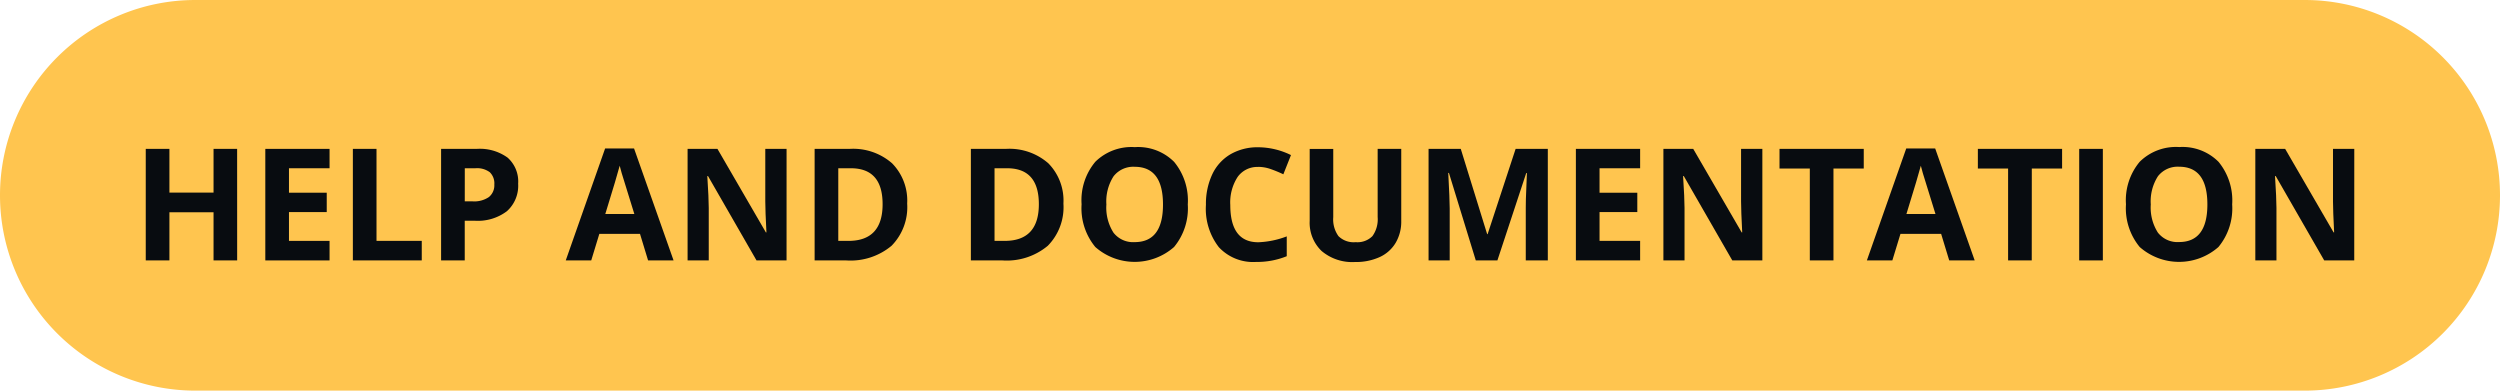
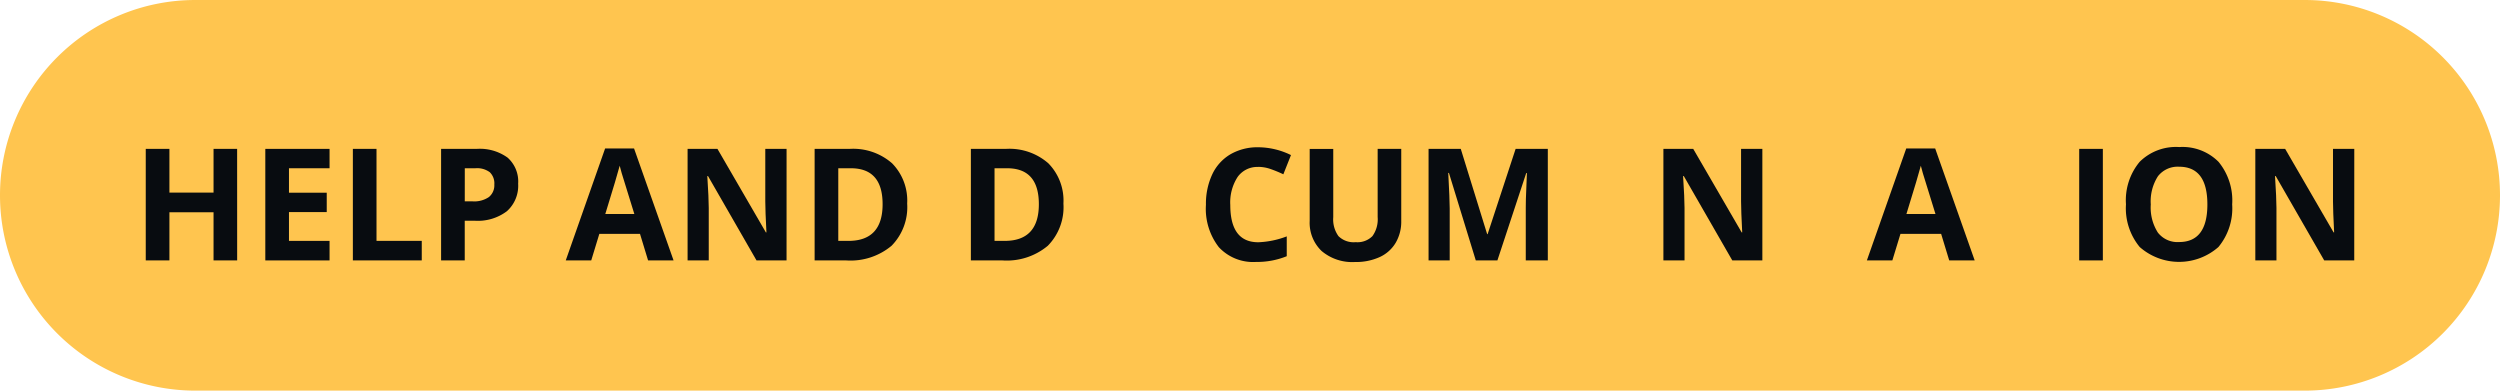
<svg xmlns="http://www.w3.org/2000/svg" width="192" height="30" viewBox="0 0 192 30">
  <defs>
    <clipPath id="clip-path">
      <rect id="Rectangle_9113" data-name="Rectangle 9113" width="192" height="30" fill="none" />
    </clipPath>
    <clipPath id="clip-SVG_GCMEQ_TAG_Aide_et_doc_192X30_EN">
      <rect width="192" height="30" />
    </clipPath>
  </defs>
  <g id="SVG_GCMEQ_TAG_Aide_et_doc_192X30_EN" data-name="SVG_GCMEQ / TAG Aide et doc_192X30_EN" clip-path="url(#clip-SVG_GCMEQ_TAG_Aide_et_doc_192X30_EN)">
    <g id="Groupe_17134" data-name="Groupe 17134">
      <g id="Groupe_17133" data-name="Groupe 17133" clip-path="url(#clip-path)">
        <path id="Tracé_65906" data-name="Tracé 65906" d="M15,0H177a15,15,0,0,1,0,30H15A15,15,0,0,1,15,0" fill="#ffc54f" />
        <path id="Tracé_65907" data-name="Tracé 65907" d="M18.214,20H16.4V16.3H13.011V20H11.194V11.434h1.817v3.357H16.4V11.434h1.811Z" fill="#080c10" />
        <path id="Tracé_65908" data-name="Tracé 65908" d="M25.31,20H20.376V11.434H25.31v1.488H22.193V14.8h2.9v1.488h-2.9V18.5H25.31Z" fill="#080c10" />
        <path id="Tracé_65909" data-name="Tracé 65909" d="M27.1,20V11.434h1.816V18.5h3.475V20Z" fill="#080c10" />
        <path id="Tracé_65910" data-name="Tracé 65910" d="M39.794,14.106a2.618,2.618,0,0,1-.865,2.115,3.7,3.7,0,0,1-2.458.732h-.779V20H33.876V11.434h2.736a3.635,3.635,0,0,1,2.37.671,2.446,2.446,0,0,1,.812,2m-4.1,1.359h.6a1.991,1.991,0,0,0,1.254-.331,1.16,1.16,0,0,0,.416-.964,1.188,1.188,0,0,0-.349-.943,1.634,1.634,0,0,0-1.093-.305h-.826Z" fill="#080c10" />
        <path id="Tracé_65911" data-name="Tracé 65911" d="M49.773,20l-.621-2.04H46.029L45.407,20H43.45l3.024-8.6h2.221L51.73,20Zm-1.055-3.563q-.861-2.772-.97-3.135t-.155-.574q-.193.75-1.107,3.709Z" fill="#080c10" />
        <path id="Tracé_65912" data-name="Tracé 65912" d="M60.407,20H58.1l-3.726-6.48h-.053q.111,1.716.111,2.449V20H52.807V11.434H55.1l3.721,6.416h.041q-.087-1.671-.088-2.362V11.434h1.635Z" fill="#080c10" />
        <path id="Tracé_65913" data-name="Tracé 65913" d="M69.671,15.635a4.221,4.221,0,0,1-1.2,3.24A4.911,4.911,0,0,1,64.989,20H62.563V11.434h2.69a4.532,4.532,0,0,1,3.258,1.107,4.077,4.077,0,0,1,1.16,3.094m-1.887.047q0-2.76-2.438-2.76H64.38V18.5h.779q2.625,0,2.625-2.818" fill="#080c10" />
        <path id="Tracé_65914" data-name="Tracé 65914" d="M81.671,15.635a4.221,4.221,0,0,1-1.2,3.24A4.911,4.911,0,0,1,76.989,20H74.563V11.434h2.69a4.532,4.532,0,0,1,3.258,1.107,4.077,4.077,0,0,1,1.16,3.094m-1.887.047q0-2.76-2.438-2.76H76.38V18.5h.779q2.625,0,2.625-2.818" fill="#080c10" />
-         <path id="Tracé_65915" data-name="Tracé 65915" d="M91.222,15.7a4.651,4.651,0,0,1-1.055,3.27,4.573,4.573,0,0,1-6.047,0,4.669,4.669,0,0,1-1.054-3.282,4.6,4.6,0,0,1,1.057-3.266A3.956,3.956,0,0,1,87.156,11.3a3.9,3.9,0,0,1,3.02,1.136,4.663,4.663,0,0,1,1.046,3.27m-6.252,0a3.579,3.579,0,0,0,.545,2.162,1.907,1.907,0,0,0,1.629.727q2.174,0,2.174-2.889T87.156,12.81a1.921,1.921,0,0,0-1.635.73A3.564,3.564,0,0,0,84.97,15.7" fill="#080c10" />
        <path id="Tracé_65916" data-name="Tracé 65916" d="M96.636,12.822a1.85,1.85,0,0,0-1.588.771,3.582,3.582,0,0,0-.562,2.147q0,2.865,2.15,2.865a6.794,6.794,0,0,0,2.186-.451v1.523a6.075,6.075,0,0,1-2.356.44,3.591,3.591,0,0,1-2.859-1.134,4.8,4.8,0,0,1-.991-3.255,5.321,5.321,0,0,1,.487-2.341,3.523,3.523,0,0,1,1.4-1.541,4.142,4.142,0,0,1,2.136-.536,5.757,5.757,0,0,1,2.508.6l-.586,1.476a9.7,9.7,0,0,0-.967-.4,2.892,2.892,0,0,0-.955-.17" fill="#080c10" />
        <path id="Tracé_65917" data-name="Tracé 65917" d="M107.616,11.434v5.543a3.2,3.2,0,0,1-.425,1.664,2.762,2.762,0,0,1-1.227,1.1,4.392,4.392,0,0,1-1.9.381,3.637,3.637,0,0,1-2.566-.847,3,3,0,0,1-.914-2.317v-5.52h1.81v5.244a2.193,2.193,0,0,0,.4,1.453,1.654,1.654,0,0,0,1.318.463,1.617,1.617,0,0,0,1.292-.466,2.205,2.205,0,0,0,.4-1.462V11.434Z" fill="#080c10" />
        <path id="Tracé_65918" data-name="Tracé 65918" d="M113.341,20l-2.063-6.721h-.052q.111,2.05.111,2.737V20h-1.623V11.434h2.473l2.027,6.55h.035l2.151-6.55h2.472V20h-1.693V15.945q0-.286.009-.662t.079-1.992h-.053L115,20Z" fill="#080c10" />
-         <path id="Tracé_65919" data-name="Tracé 65919" d="M125.962,20h-4.934V11.434h4.934v1.488h-3.117V14.8h2.9v1.488h-2.9V18.5h3.117Z" fill="#080c10" />
        <path id="Tracé_65920" data-name="Tracé 65920" d="M135.349,20H133.04l-3.726-6.48h-.053q.111,1.716.111,2.449V20h-1.623V11.434h2.291l3.721,6.416h.041q-.087-1.671-.088-2.362V11.434h1.635Z" fill="#080c10" />
-         <path id="Tracé_65921" data-name="Tracé 65921" d="M140.81,20h-1.816V12.945h-2.327V11.434h6.469v1.511H140.81Z" fill="#080c10" />
        <path id="Tracé_65922" data-name="Tracé 65922" d="M149.7,20l-.621-2.04h-3.123L145.333,20h-1.957l3.024-8.6h2.221l3.035,8.6Zm-1.055-3.563q-.861-2.772-.97-3.135t-.155-.574q-.193.75-1.107,3.709Z" fill="#080c10" />
-         <path id="Tracé_65923" data-name="Tracé 65923" d="M156.038,20h-1.816V12.945H151.9V11.434h6.469v1.511h-2.326Z" fill="#080c10" />
        <rect id="Rectangle_9112" data-name="Rectangle 9112" width="1.816" height="8.566" transform="translate(159.683 11.434)" fill="#080c10" />
        <path id="Tracé_65924" data-name="Tracé 65924" d="M171.431,15.7a4.651,4.651,0,0,1-1.055,3.27,4.573,4.573,0,0,1-6.047,0,4.669,4.669,0,0,1-1.054-3.282,4.6,4.6,0,0,1,1.057-3.266,3.956,3.956,0,0,1,3.033-1.128,3.9,3.9,0,0,1,3.02,1.136,4.663,4.663,0,0,1,1.046,3.27m-6.252,0a3.579,3.579,0,0,0,.545,2.162,1.907,1.907,0,0,0,1.629.727q2.174,0,2.174-2.889t-2.162-2.895a1.921,1.921,0,0,0-1.635.73,3.564,3.564,0,0,0-.551,2.165" fill="#080c10" />
        <path id="Tracé_65925" data-name="Tracé 65925" d="M180.806,20H178.5l-3.726-6.48h-.053q.111,1.716.111,2.449V20h-1.623V11.434H175.5l3.721,6.416h.041q-.087-1.671-.088-2.362V11.434h1.635Z" fill="#080c10" />
      </g>
    </g>
  </g>
</svg>